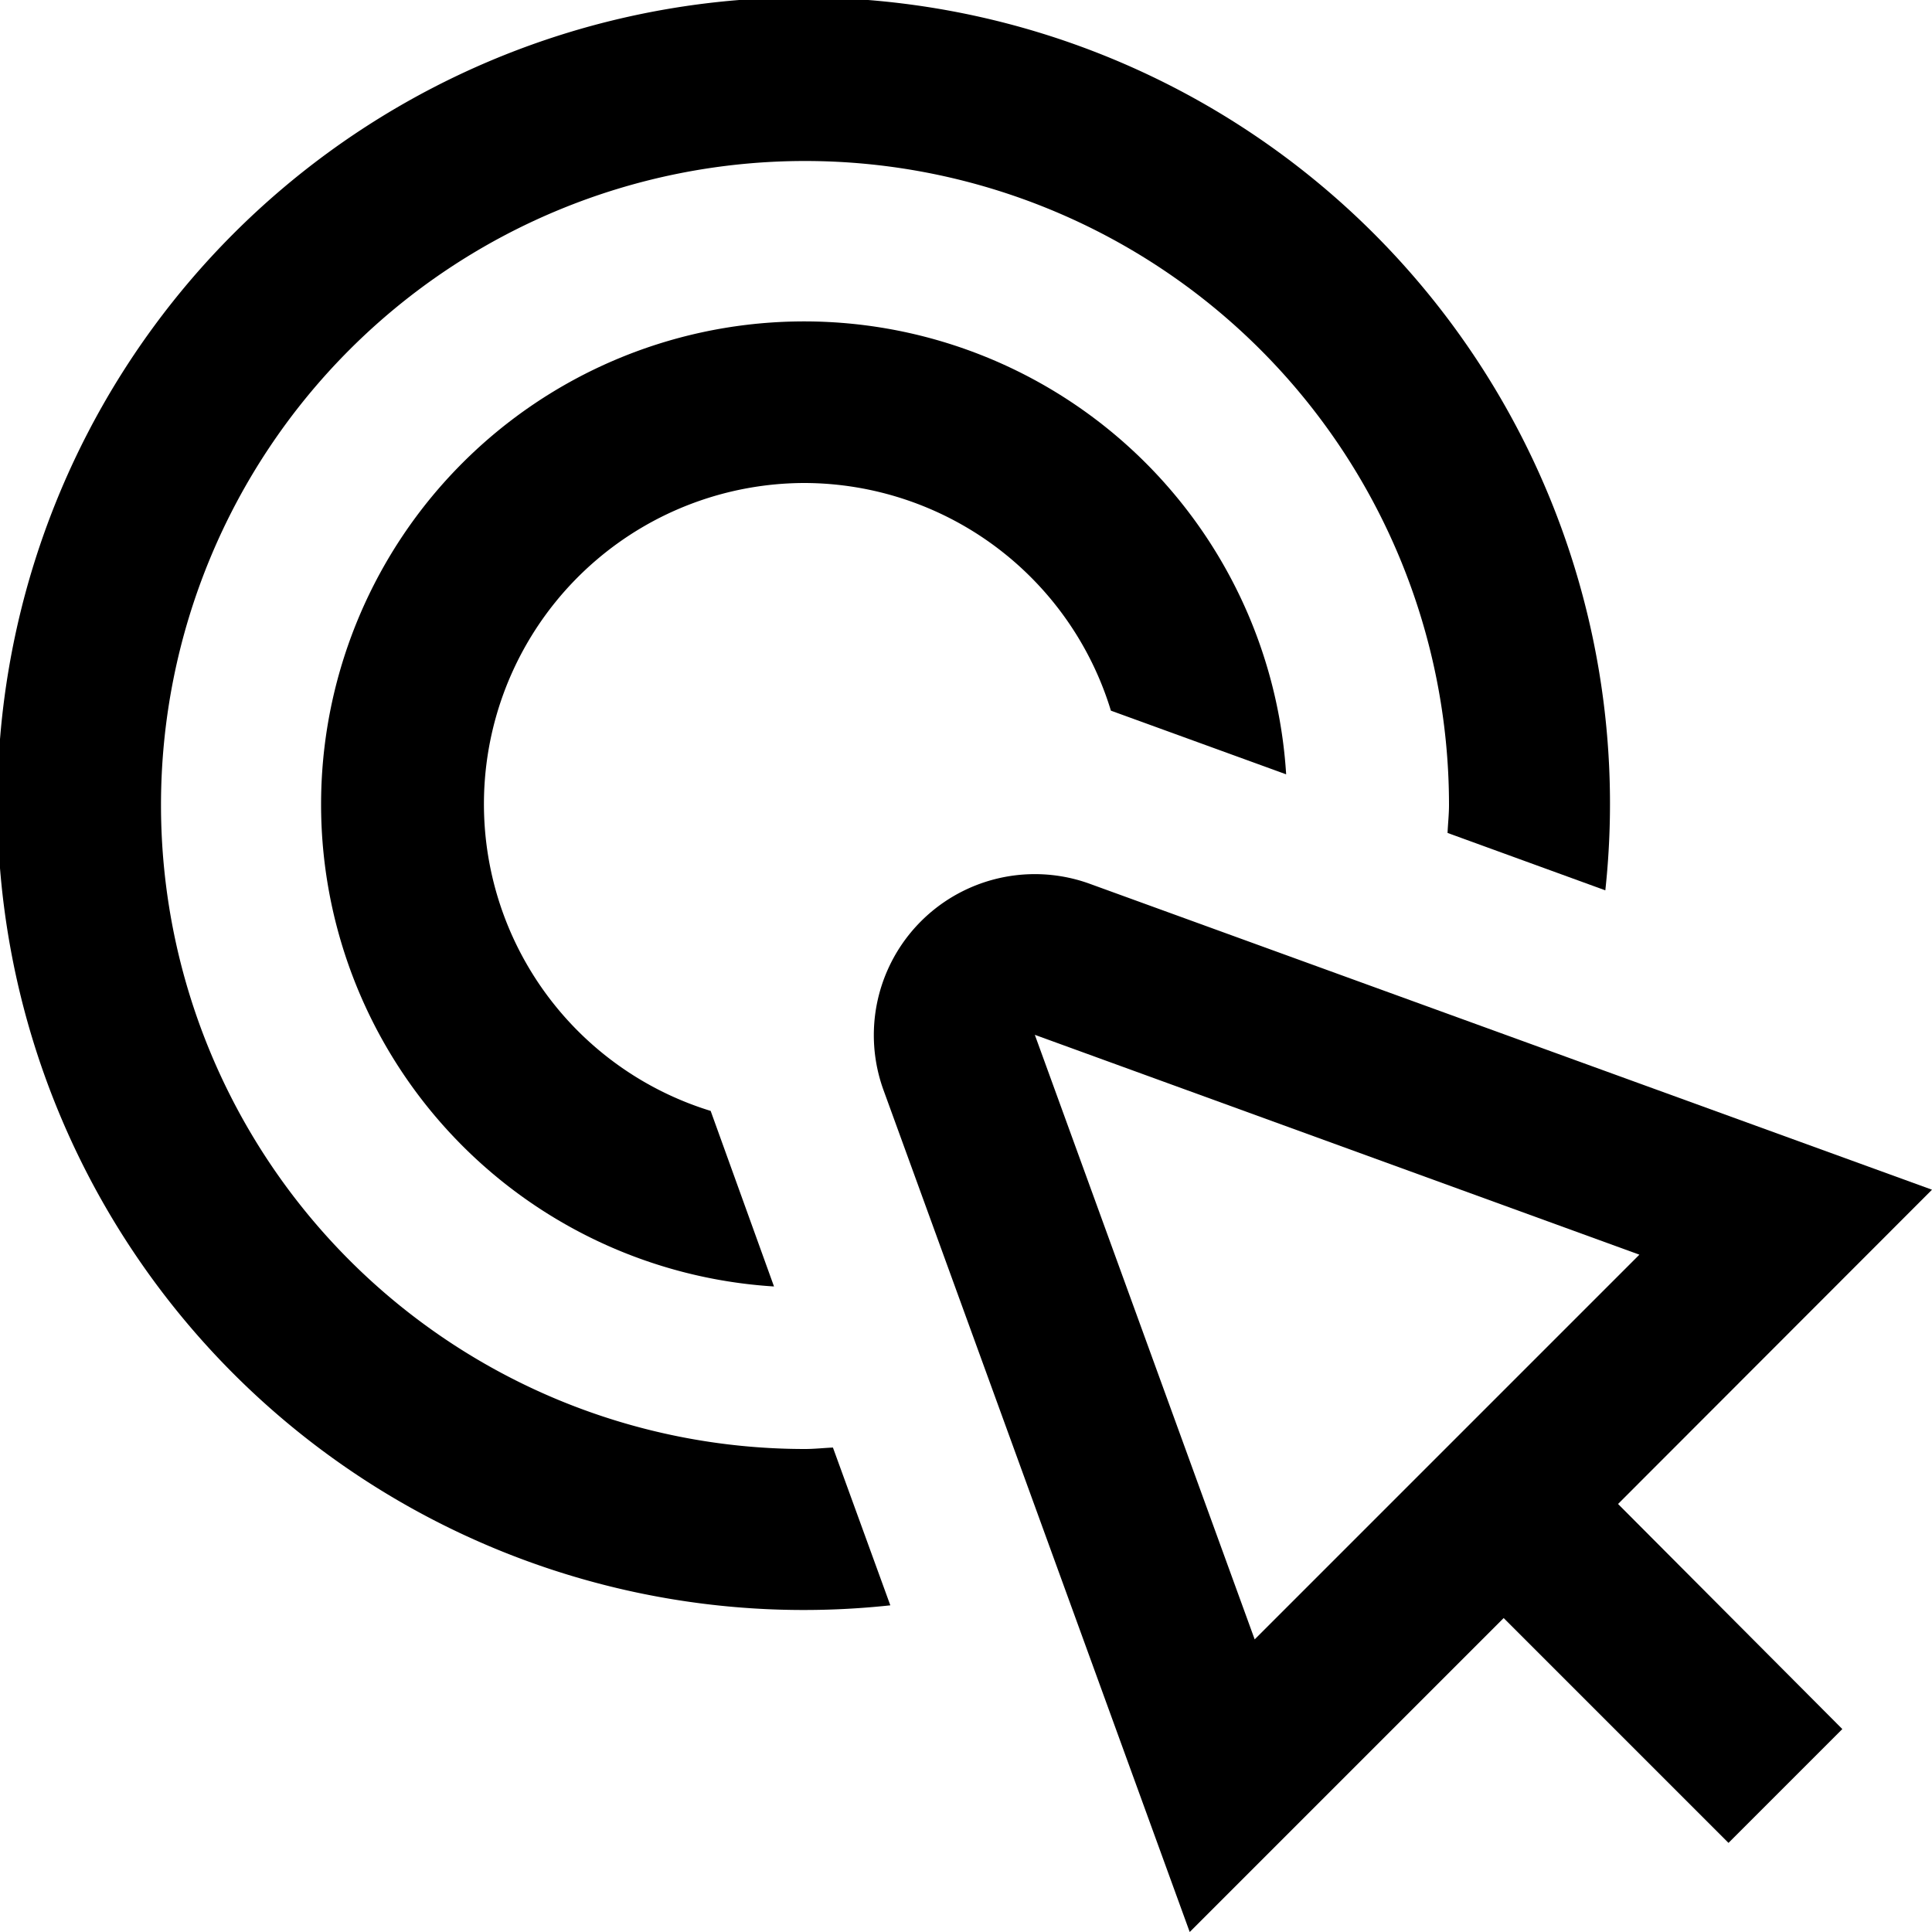
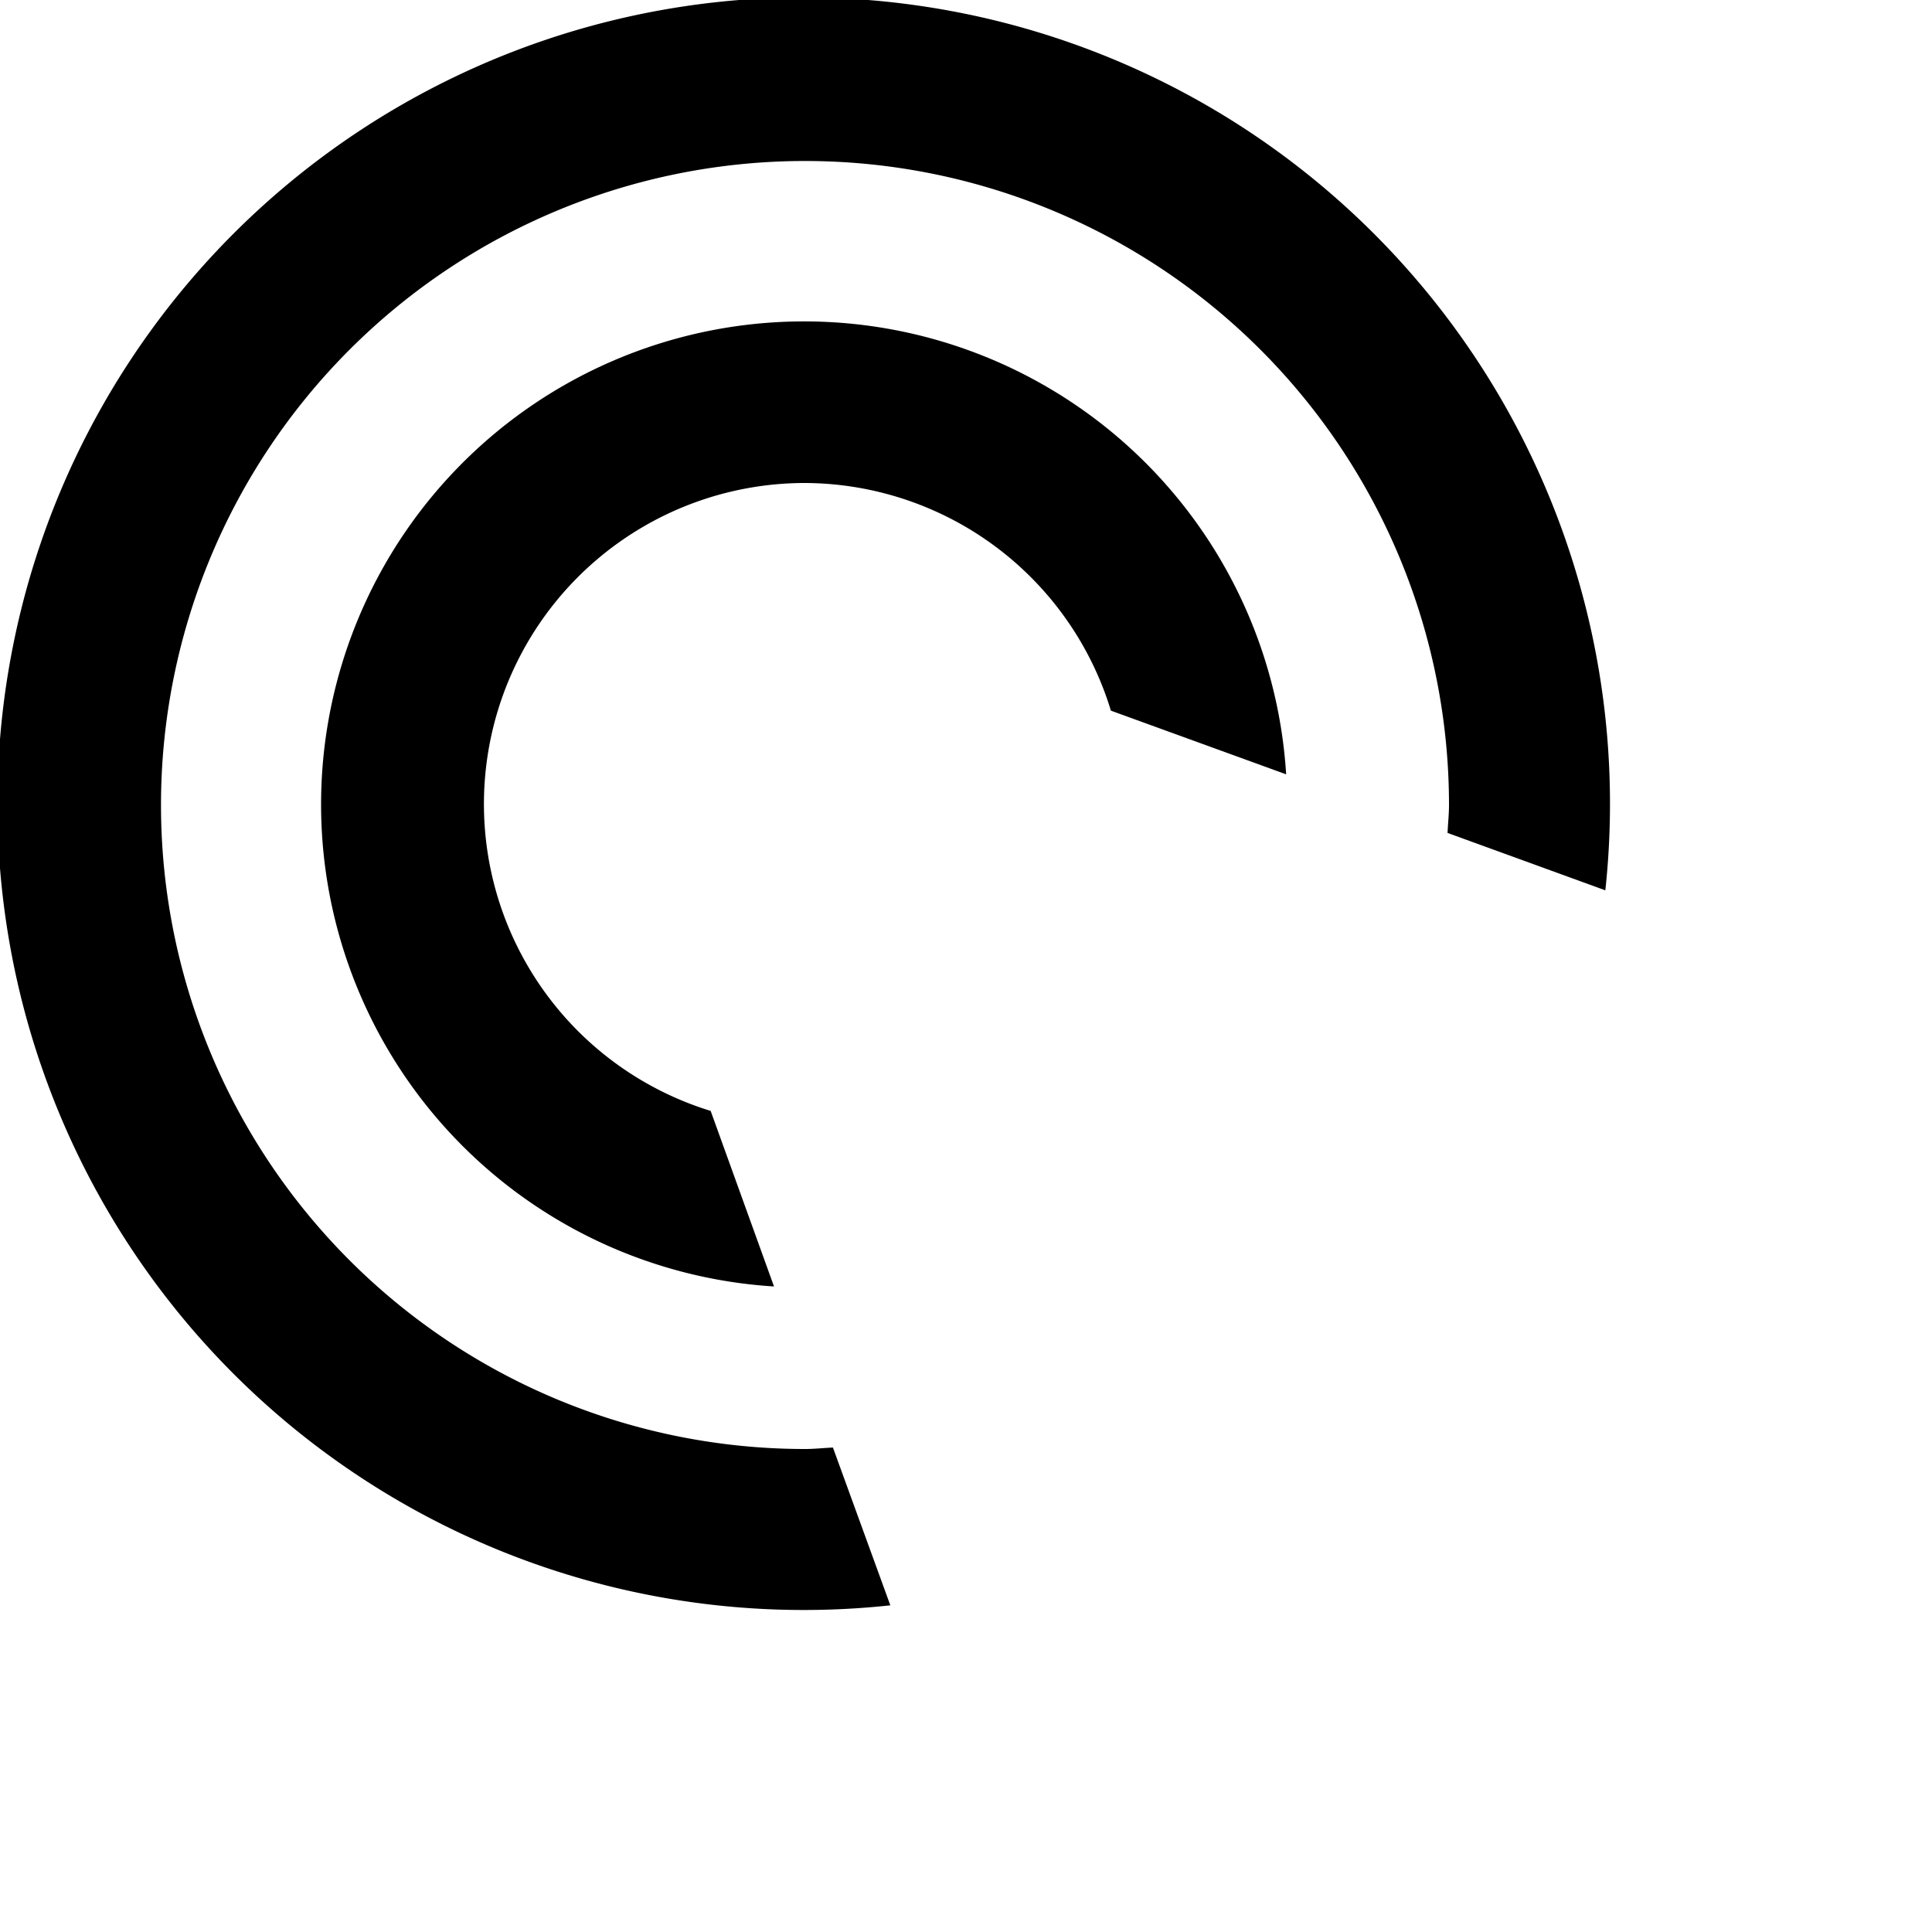
<svg xmlns="http://www.w3.org/2000/svg" viewBox="0 0 24 24" width="128" height="128">
  <g id="_01_align_center" data-name="01 align center">
    <path d="M10,6a3.99,3.99,0,0,1,3.8,2.828l2.177.791a6,6,0,1,0-6.362,6.362L8.828,13.8A3.988,3.988,0,0,1,10,6Z" />
    <path d="M10,18a8,8,0,1,1,8-8c0,.117-.013.231-.018.347l1.96.713a10.016,10.016,0,1,0-8.882,8.882l-.713-1.96C10.231,17.987,10.117,18,10,18Z" />
-     <path d="M24,14.779l-10.462-3.8a2,2,0,0,0-2.563,2.562L14.779,24l3.9-3.9,2.793,2.793,1.414-1.414L20.1,18.683Zm-8.414,5.586-2.731-7.51,7.51,2.731Z" />
  </g>
</svg>